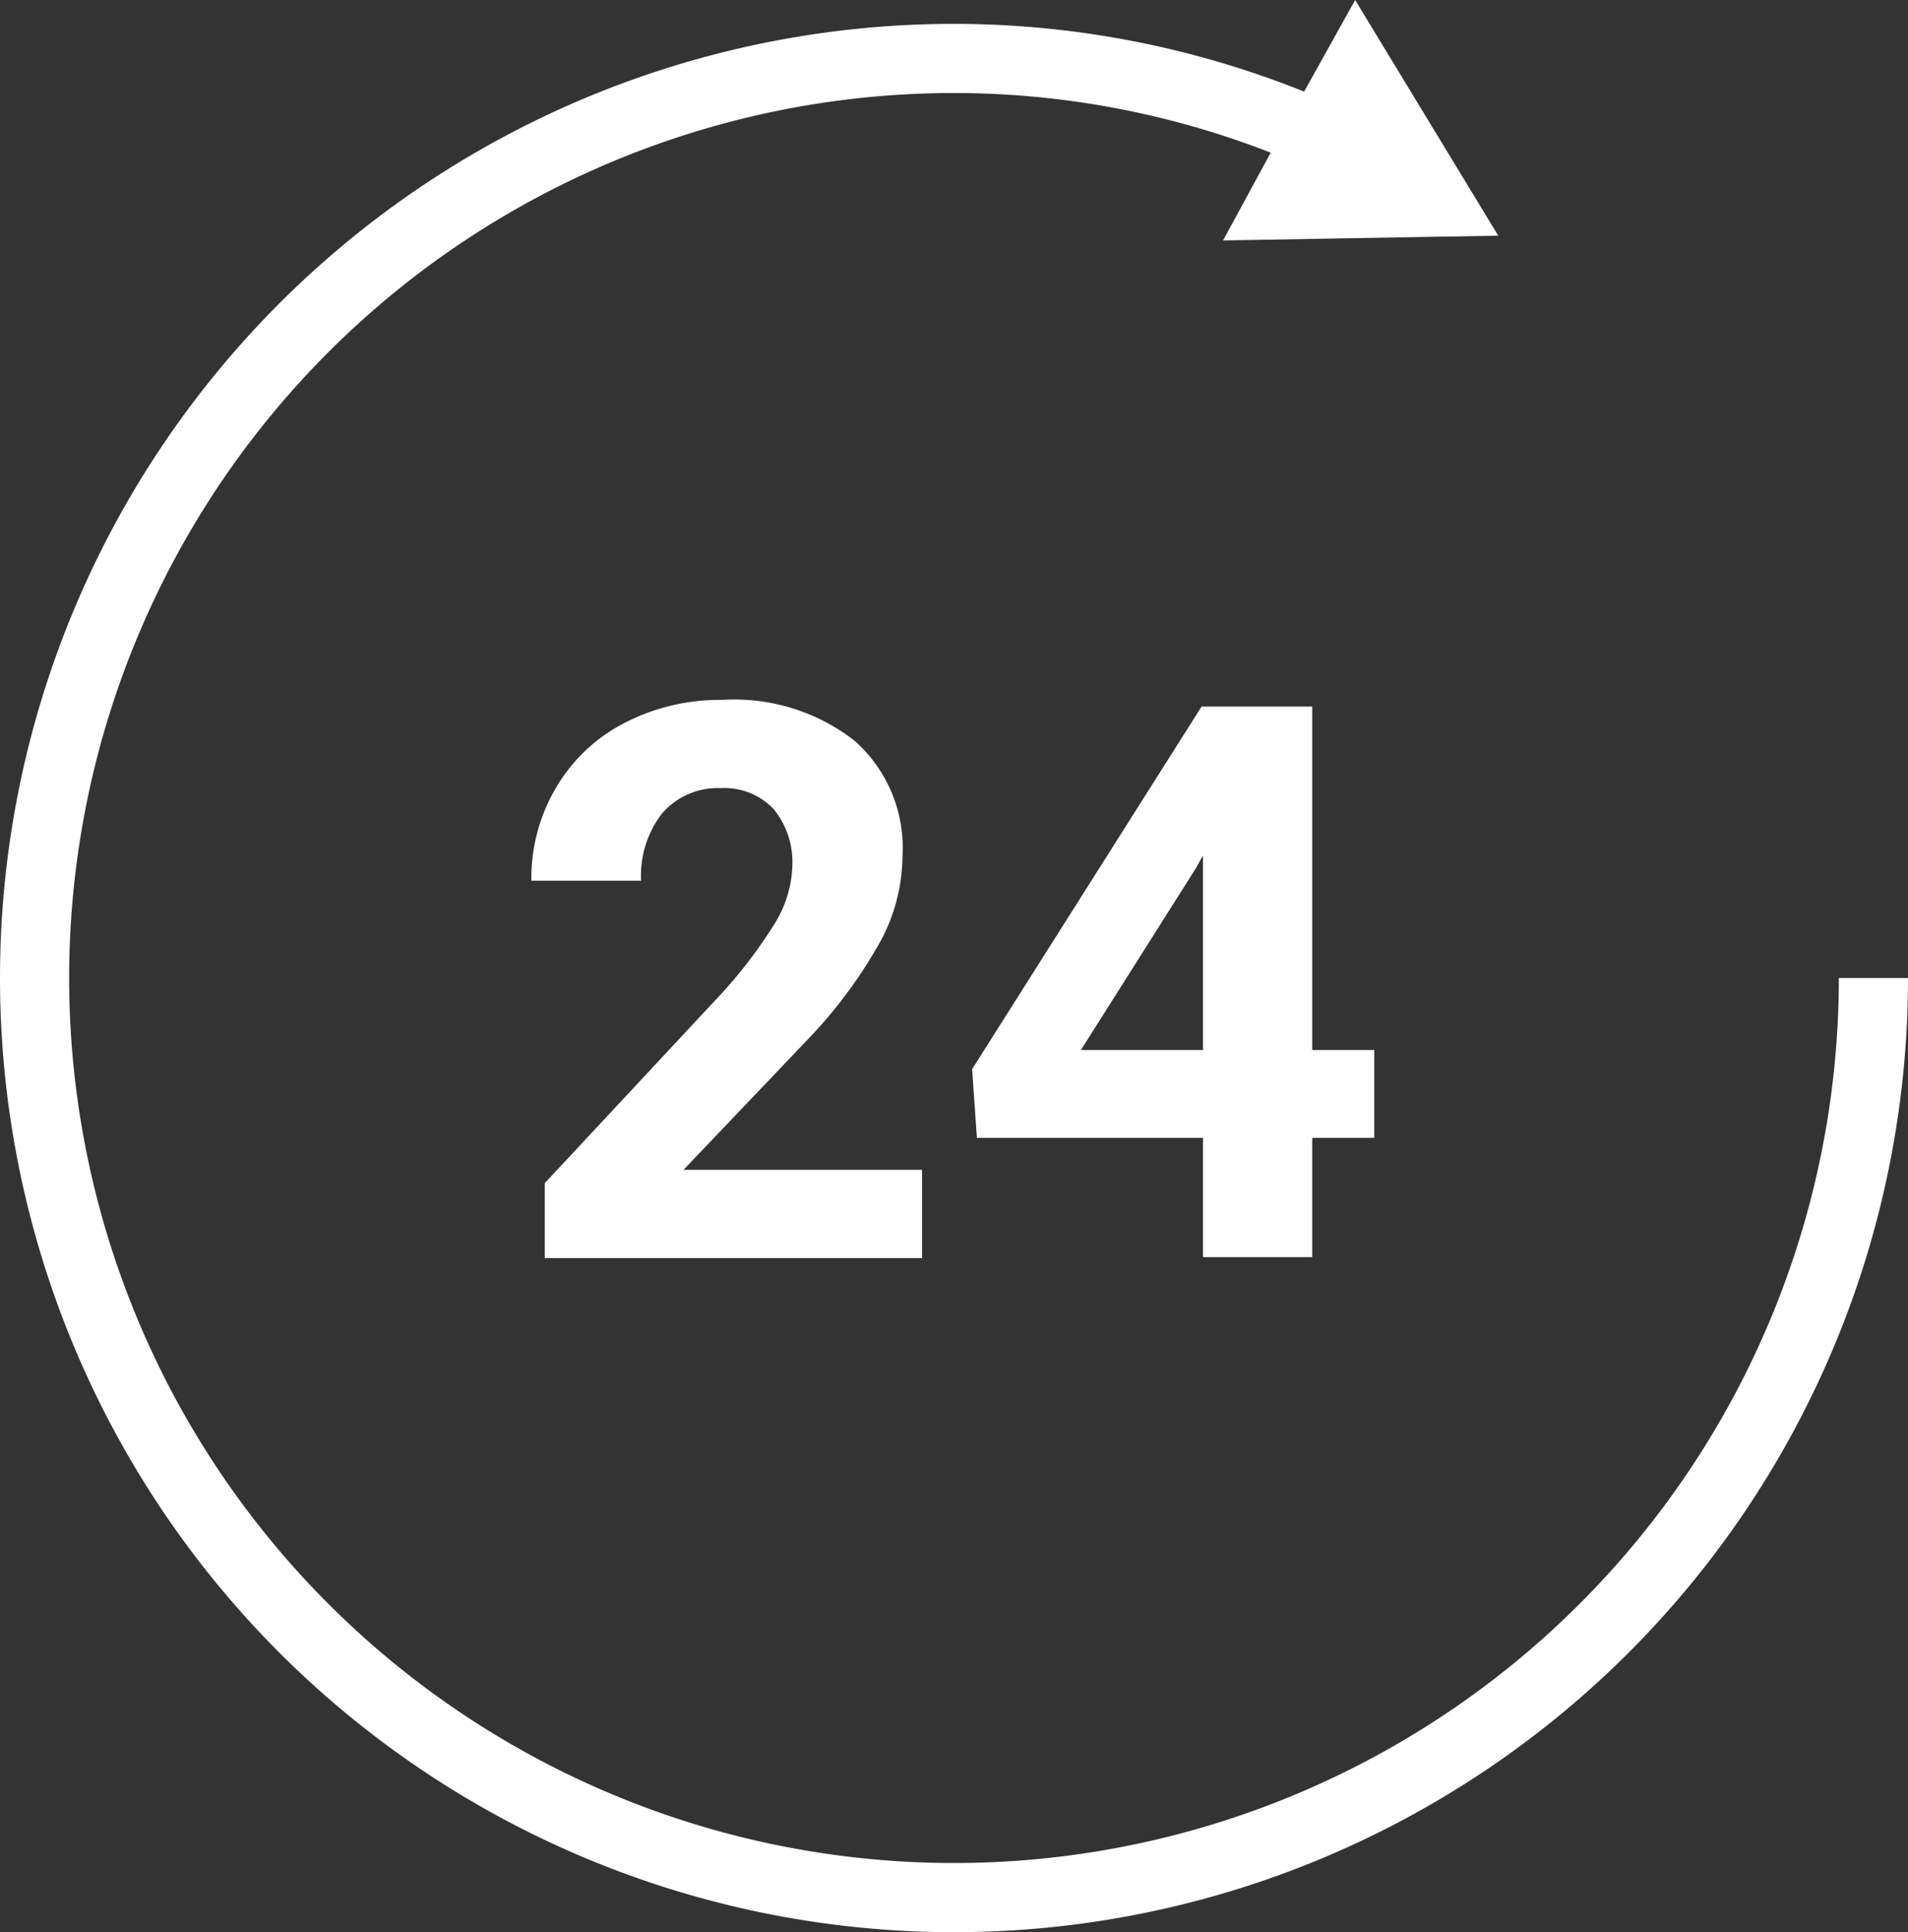
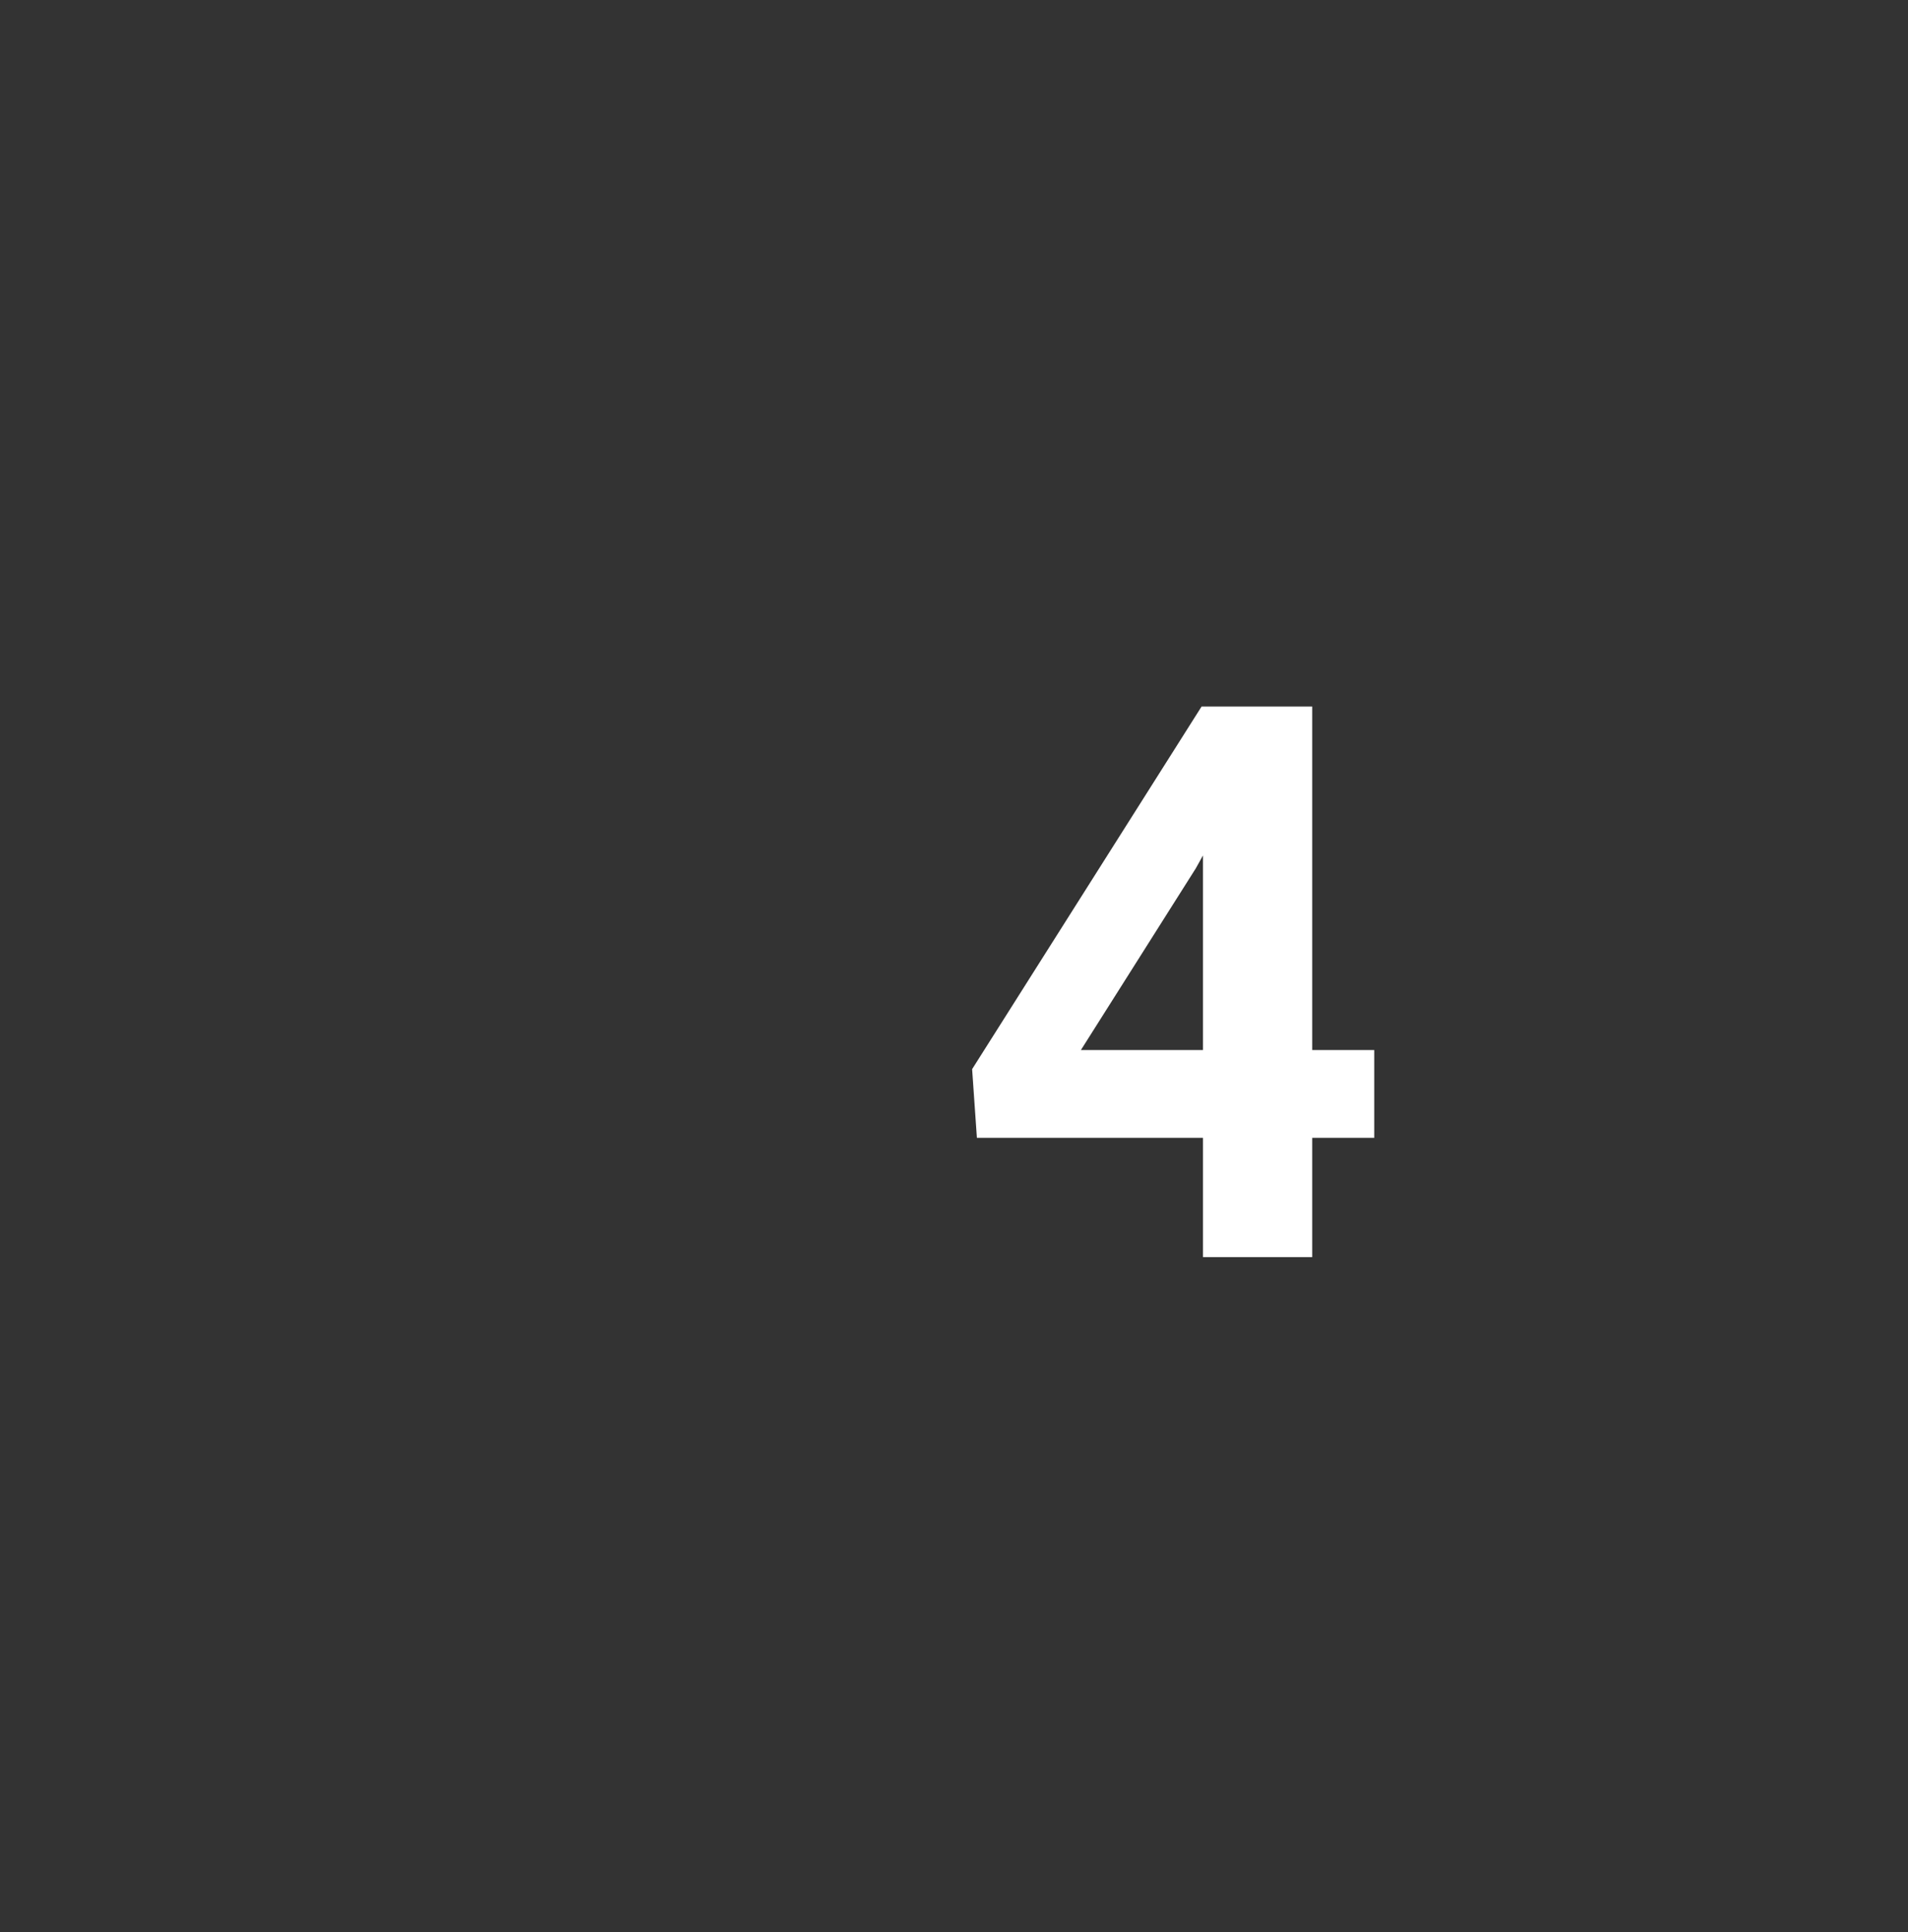
<svg xmlns="http://www.w3.org/2000/svg" id="Livello_1" data-name="Livello 1" viewBox="0 0 40 40.5">
  <rect x="0" y="0" width="40" height="40.5" fill="#333333" stroke="none" />
  <defs>
    <style>.cls-1{fill:#fff;}</style>
  </defs>
  <title>ico-plus-1</title>
-   <path class="cls-1" d="M978.55,540.25A18.55,18.55,0,1,1,960,521.7a18.29,18.29,0,0,1,6.64,1.25l-1,1.84,5.77-.1-3-4.94-1.07,1.92a19.73,19.73,0,0,0-7.34-1.42,20,20,0,1,0,20,20Z" transform="translate(-940 -519.75)" />
-   <path class="cls-1" d="M955.15,540.55l-3.73,4v1.57h7.91v-1.85h-5l2.63-2.76a9.89,9.89,0,0,0,1.52-2.07,3.8,3.8,0,0,0,.44-1.74,3,3,0,0,0-1-2.42,4.1,4.1,0,0,0-2.77-.86,4.36,4.36,0,0,0-2.09.5,3.53,3.53,0,0,0-1.42,1.37,3.72,3.72,0,0,0-.5,1.92h2.3a2.13,2.13,0,0,1,.44-1.41,1.54,1.54,0,0,1,1.23-.53,1.42,1.42,0,0,1,1.11.44,1.76,1.76,0,0,1,.39,1.21,2.44,2.44,0,0,1-.37,1.19A10,10,0,0,1,955.15,540.55Z" transform="translate(-940 -519.75)" />
  <path class="cls-1" d="M967.51,546.1v-2.5h1.3v-1.84h-1.3v-7.2h-2.32l-4.81,7.6.1,1.44h4.74v2.5Zm-4.85-4.34,2.41-3.81.15-.27v4.08Z" transform="translate(-940 -519.75)" />
</svg>